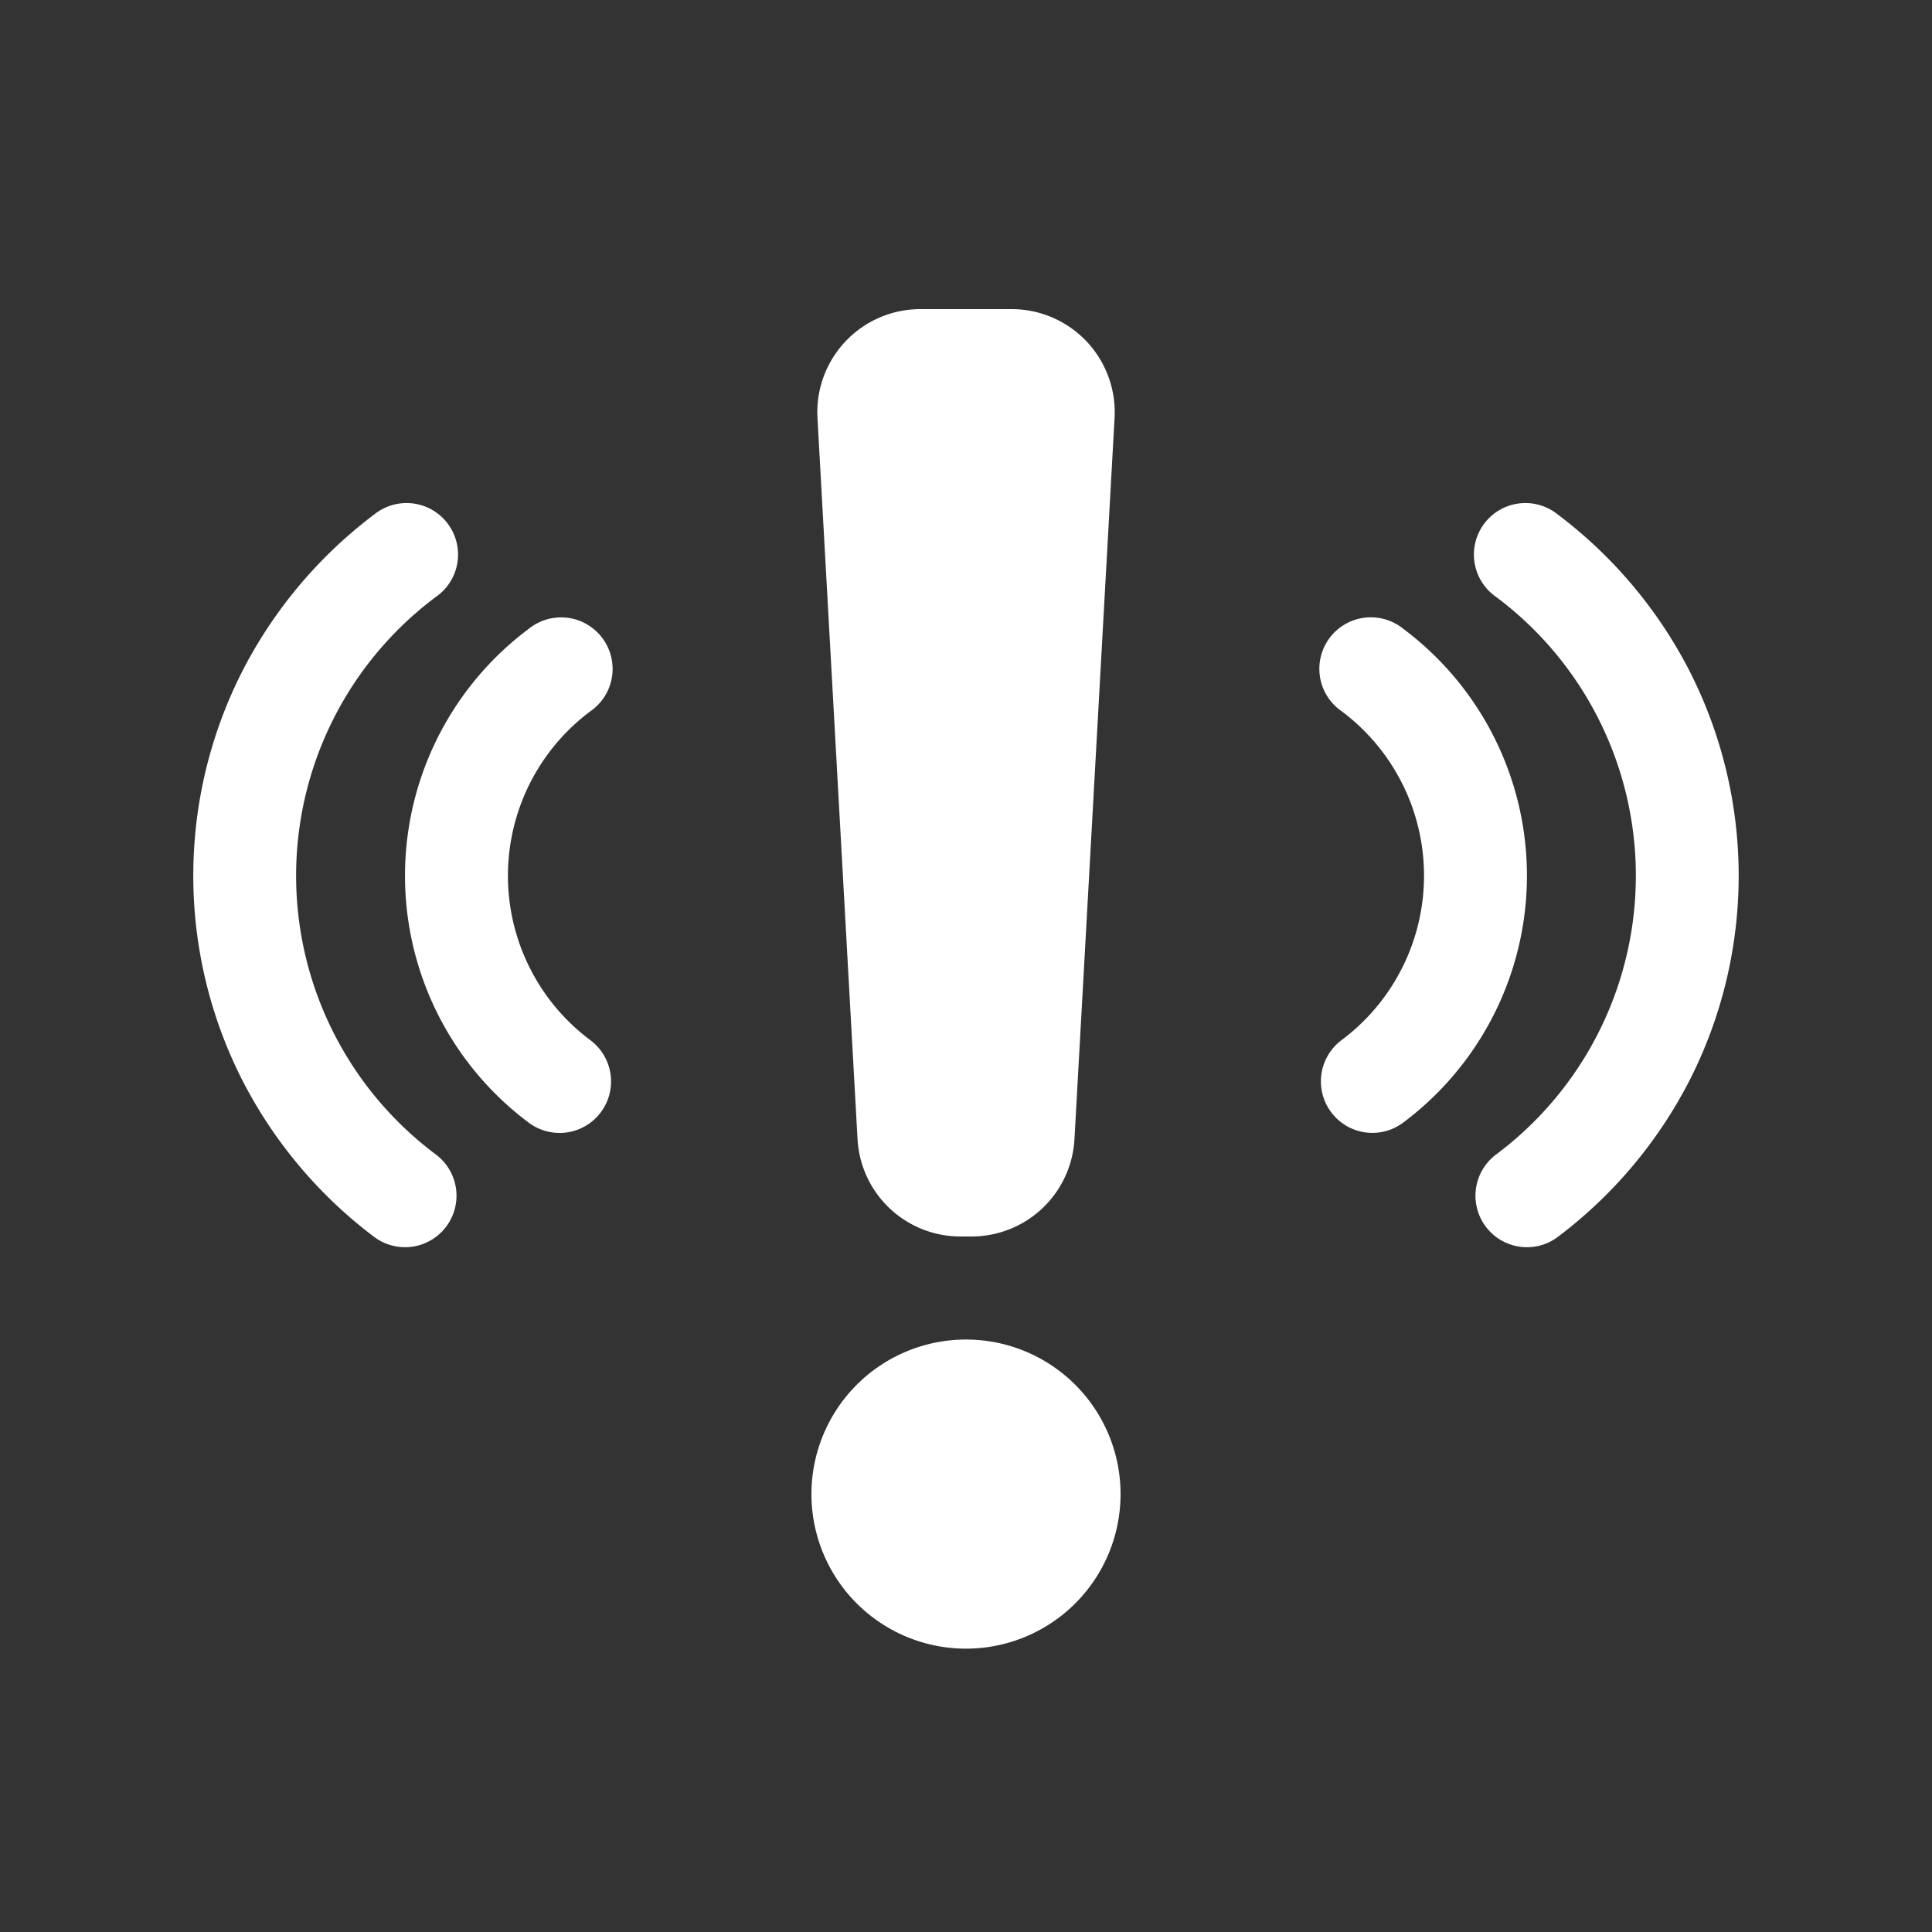
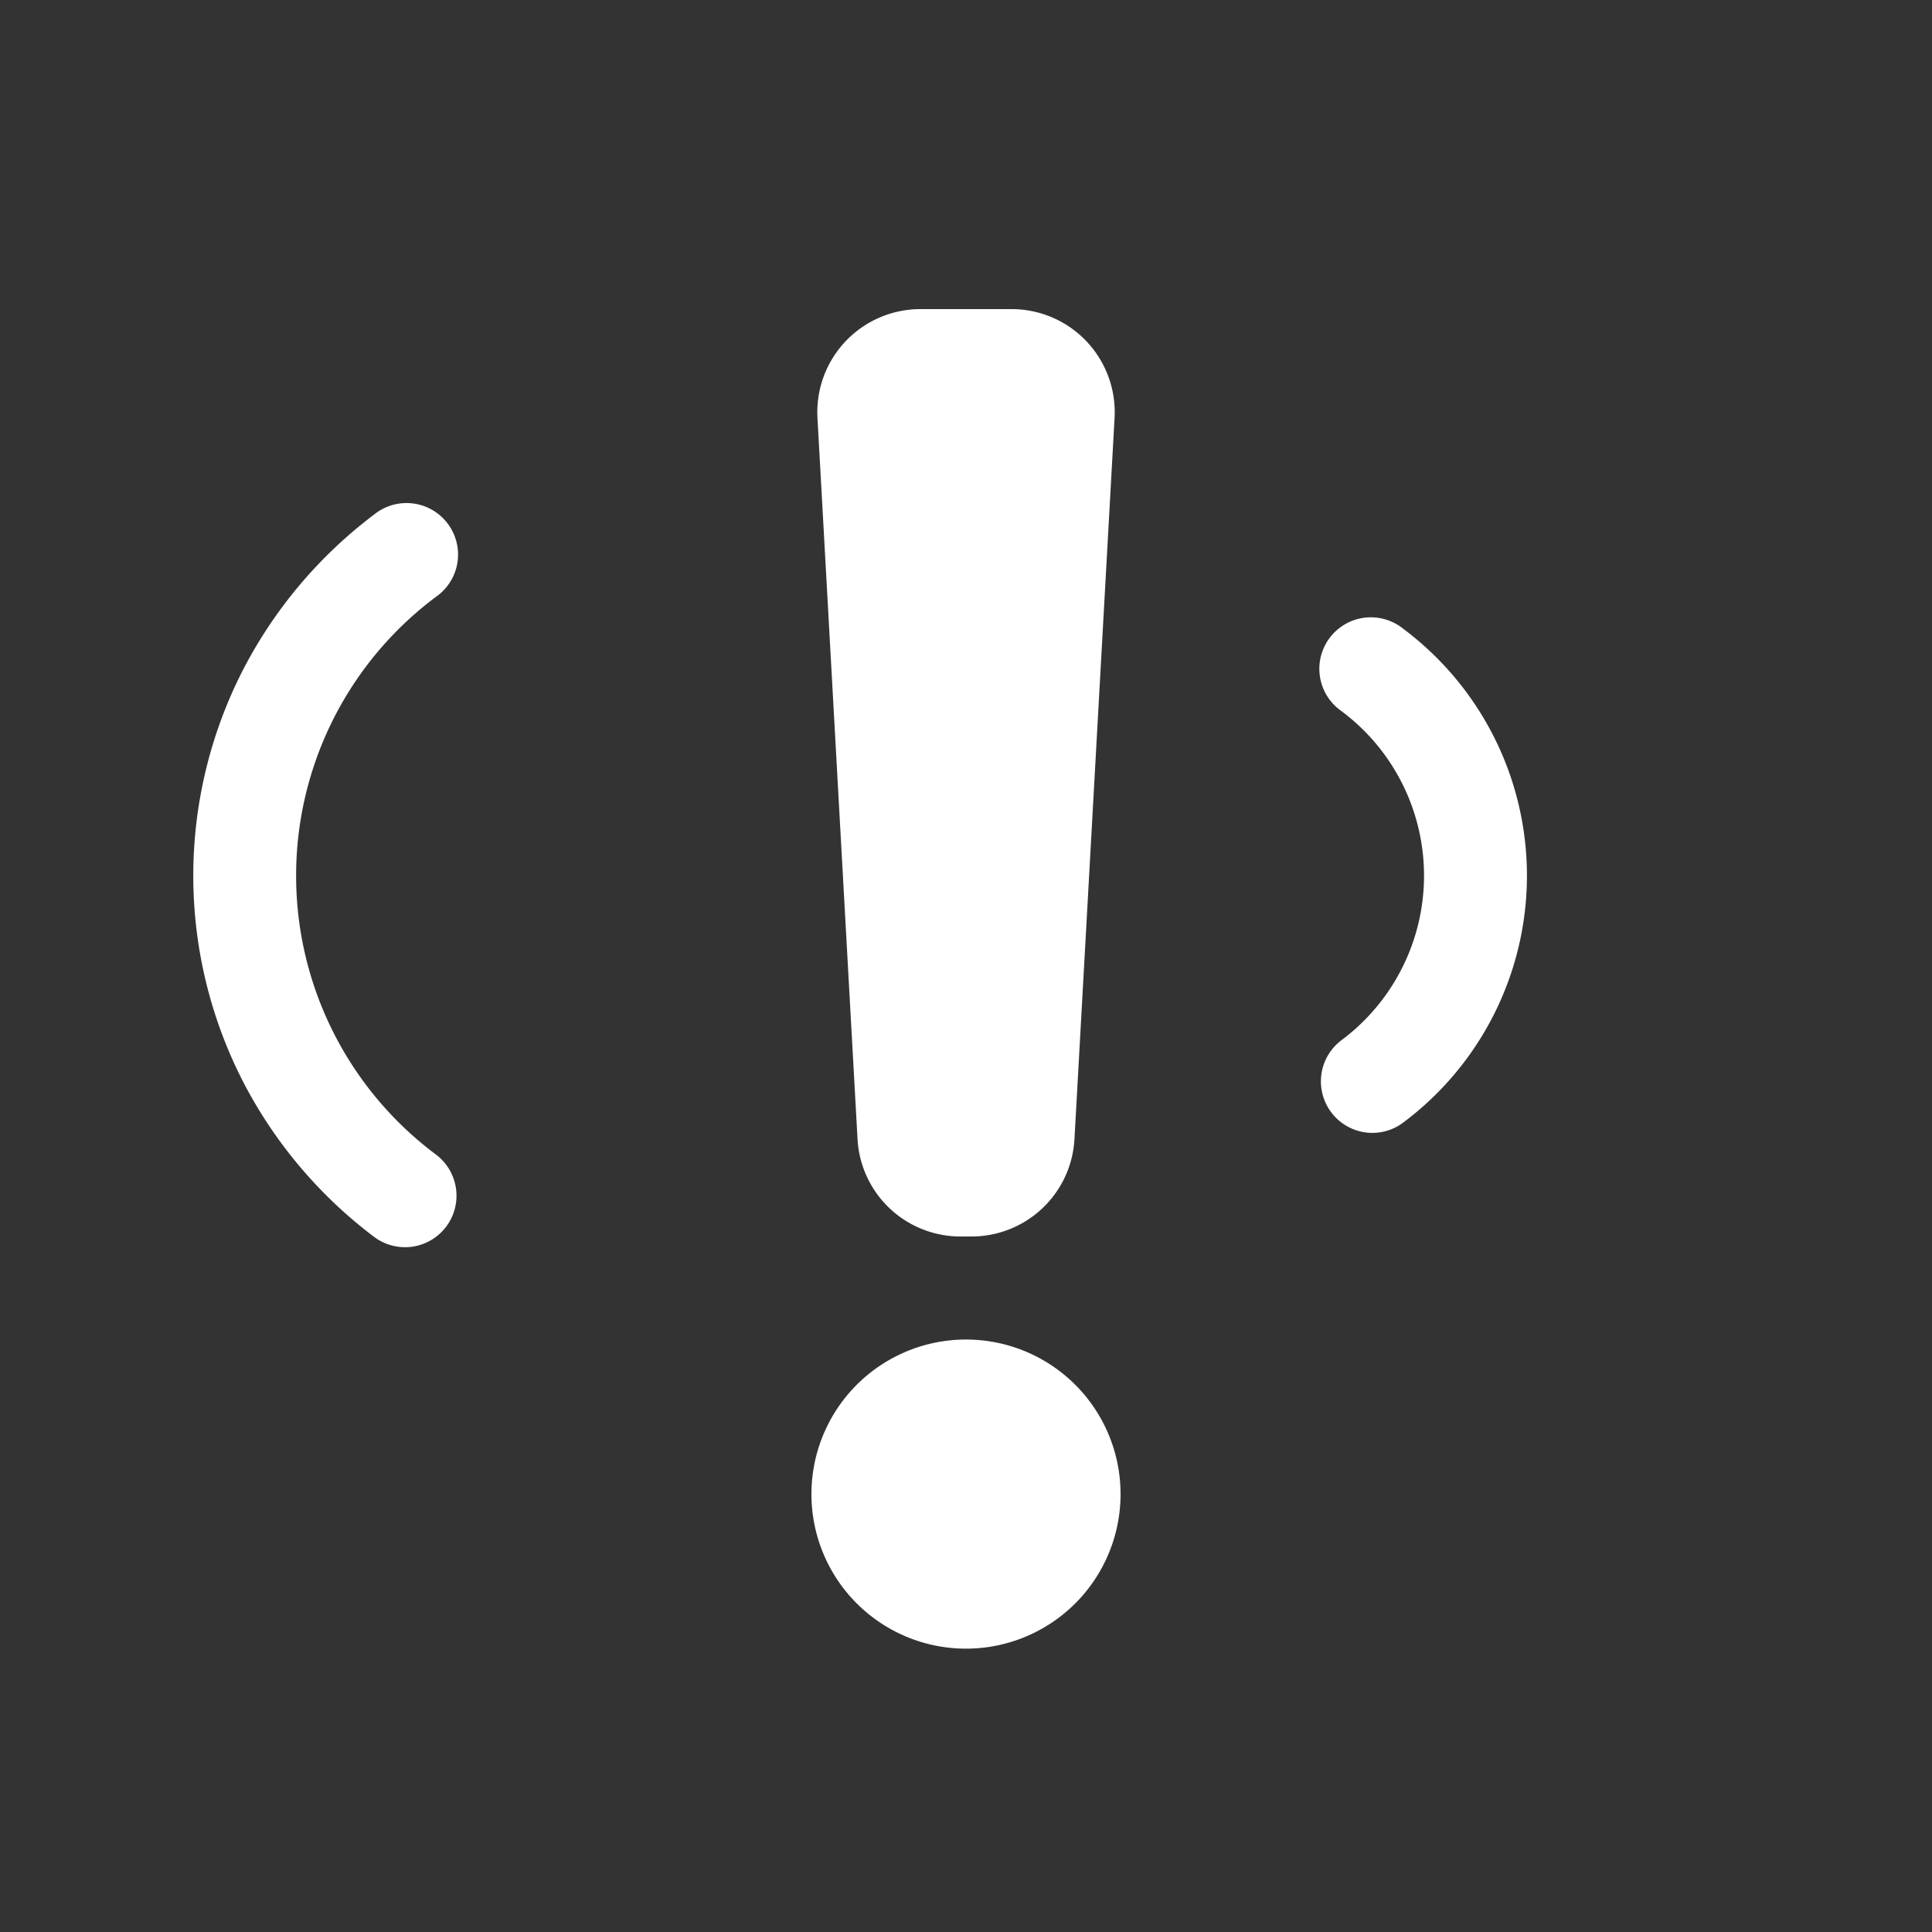
<svg xmlns="http://www.w3.org/2000/svg" width="50" height="50" viewBox="0 0 50 50">
  <rect x="0" y="0" width="50" height="50" fill="#333333" stroke="none" />
  <defs>
    <style>.a{fill:#fff;}.b{clip-path:url(#a);}</style>
    <clipPath id="a">
      <rect class="a" width="50" height="50" transform="translate(-3627 -9938)" />
    </clipPath>
  </defs>
  <g class="b" transform="translate(3627 9938)">
    <g transform="translate(-3622 -9930)">
      <path class="a" d="M16.106,24h-.288a2.666,2.666,0,0,1-2.663-2.519L12.118,2.815A2.668,2.668,0,0,1,14.781,0h2.363a2.668,2.668,0,0,1,2.663,2.815L18.769,21.481A2.667,2.667,0,0,1,16.106,24" transform="translate(4.038)" />
      <path class="a" d="M20,24a4,4,0,1,1-4-4,4,4,0,0,1,4,4" transform="translate(4 6.667)" />
      <g transform="translate(0 5.051)">
        <g transform="translate(29.185 0.001)">
-           <path class="a" d="M26.334,23.015a1.333,1.333,0,0,1-.8-2.4,9.005,9.005,0,0,0,0-14.43,1.333,1.333,0,1,1,1.6-2.13,11.84,11.84,0,0,1,3.4,4.036,11.67,11.67,0,0,1,0,10.619,11.839,11.839,0,0,1-3.4,4.036A1.328,1.328,0,0,1,26.334,23.015Z" transform="translate(-21 -3.789)" />
          <path class="a" d="M23.334,19.317a1.333,1.333,0,0,1-.8-2.4,5.312,5.312,0,0,0,0-8.514,1.333,1.333,0,1,1,1.6-2.13,7.977,7.977,0,0,1,0,12.774A1.328,1.328,0,0,1,23.334,19.317Z" transform="translate(-22 -3.05)" />
        </g>
        <path class="a" d="M5.48,23.014a1.327,1.327,0,0,1-.8-.268,11.84,11.84,0,0,1-3.4-4.036,11.67,11.67,0,0,1,0-10.619,11.839,11.839,0,0,1,3.4-4.036,1.333,1.333,0,1,1,1.6,2.13,9.005,9.005,0,0,0,0,14.43,1.333,1.333,0,0,1-.8,2.4Z" transform="translate(0 -3.788)" />
-         <path class="a" d="M8.11,19.317a1.328,1.328,0,0,1-.8-.268,7.977,7.977,0,0,1,0-12.775,1.333,1.333,0,1,1,1.6,2.13,5.312,5.312,0,0,0,0,8.514,1.333,1.333,0,0,1-.8,2.4Z" transform="translate(1.37 -3.048)" />
      </g>
    </g>
  </g>
</svg>